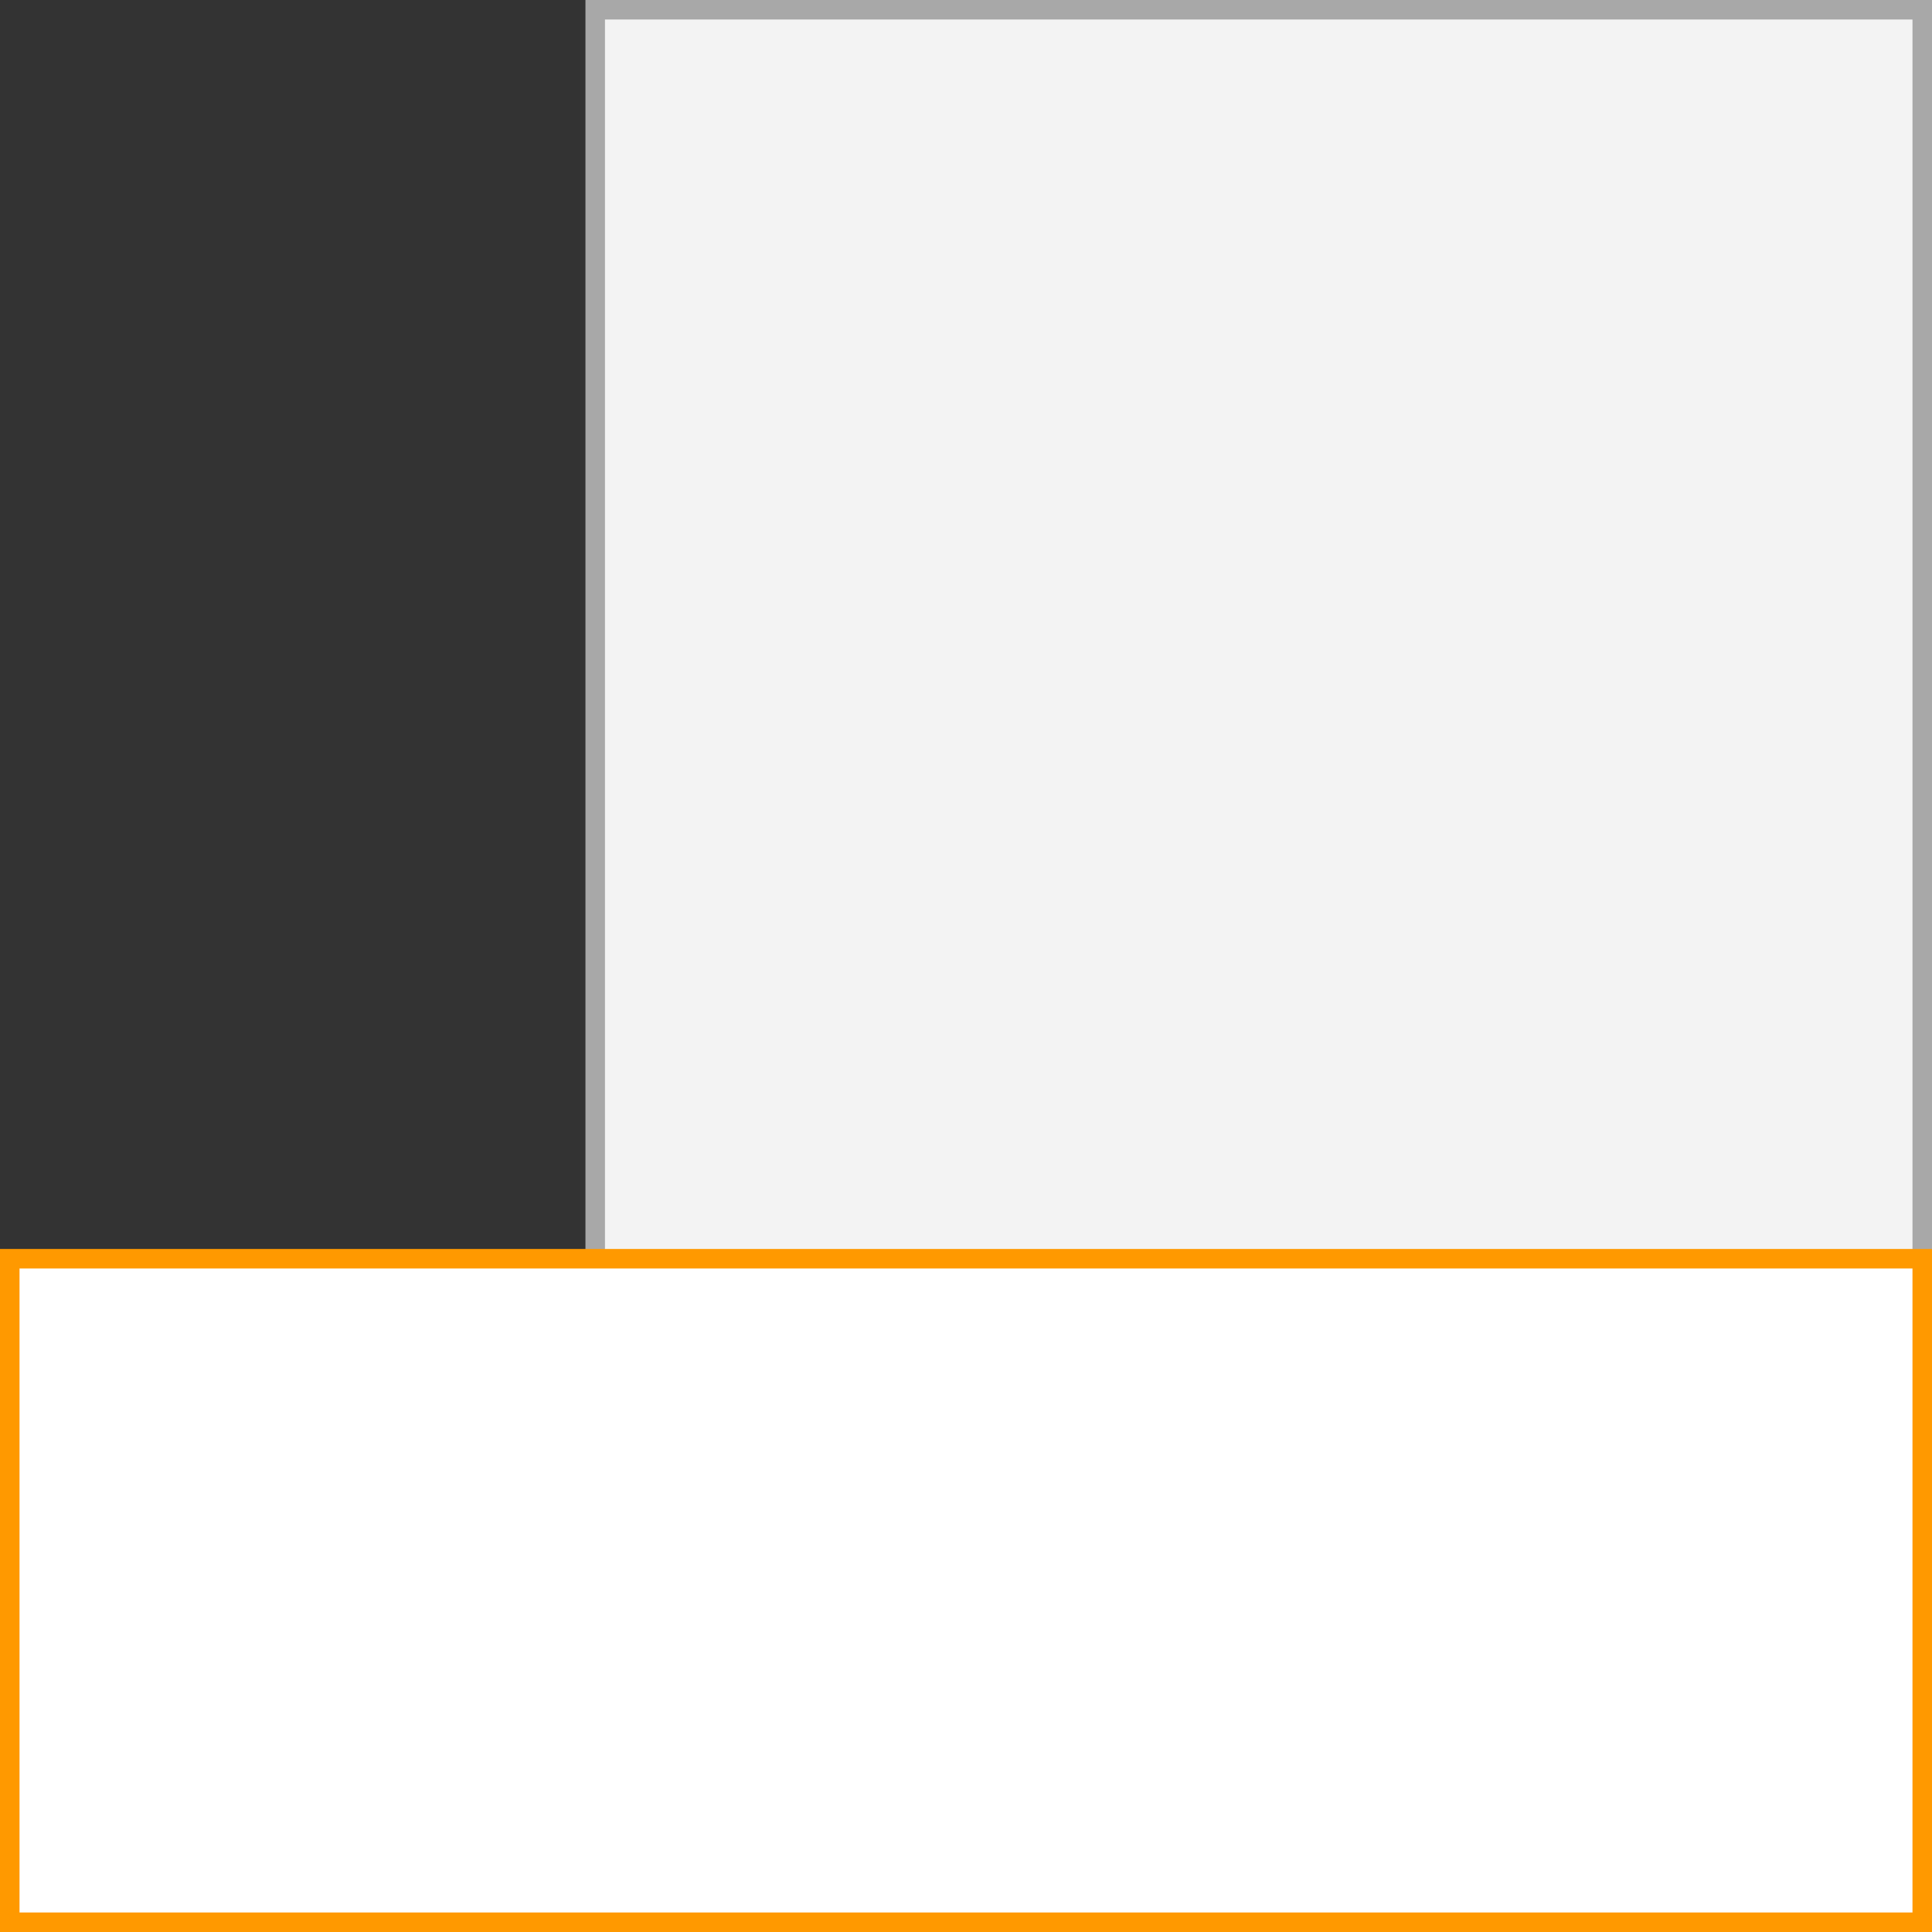
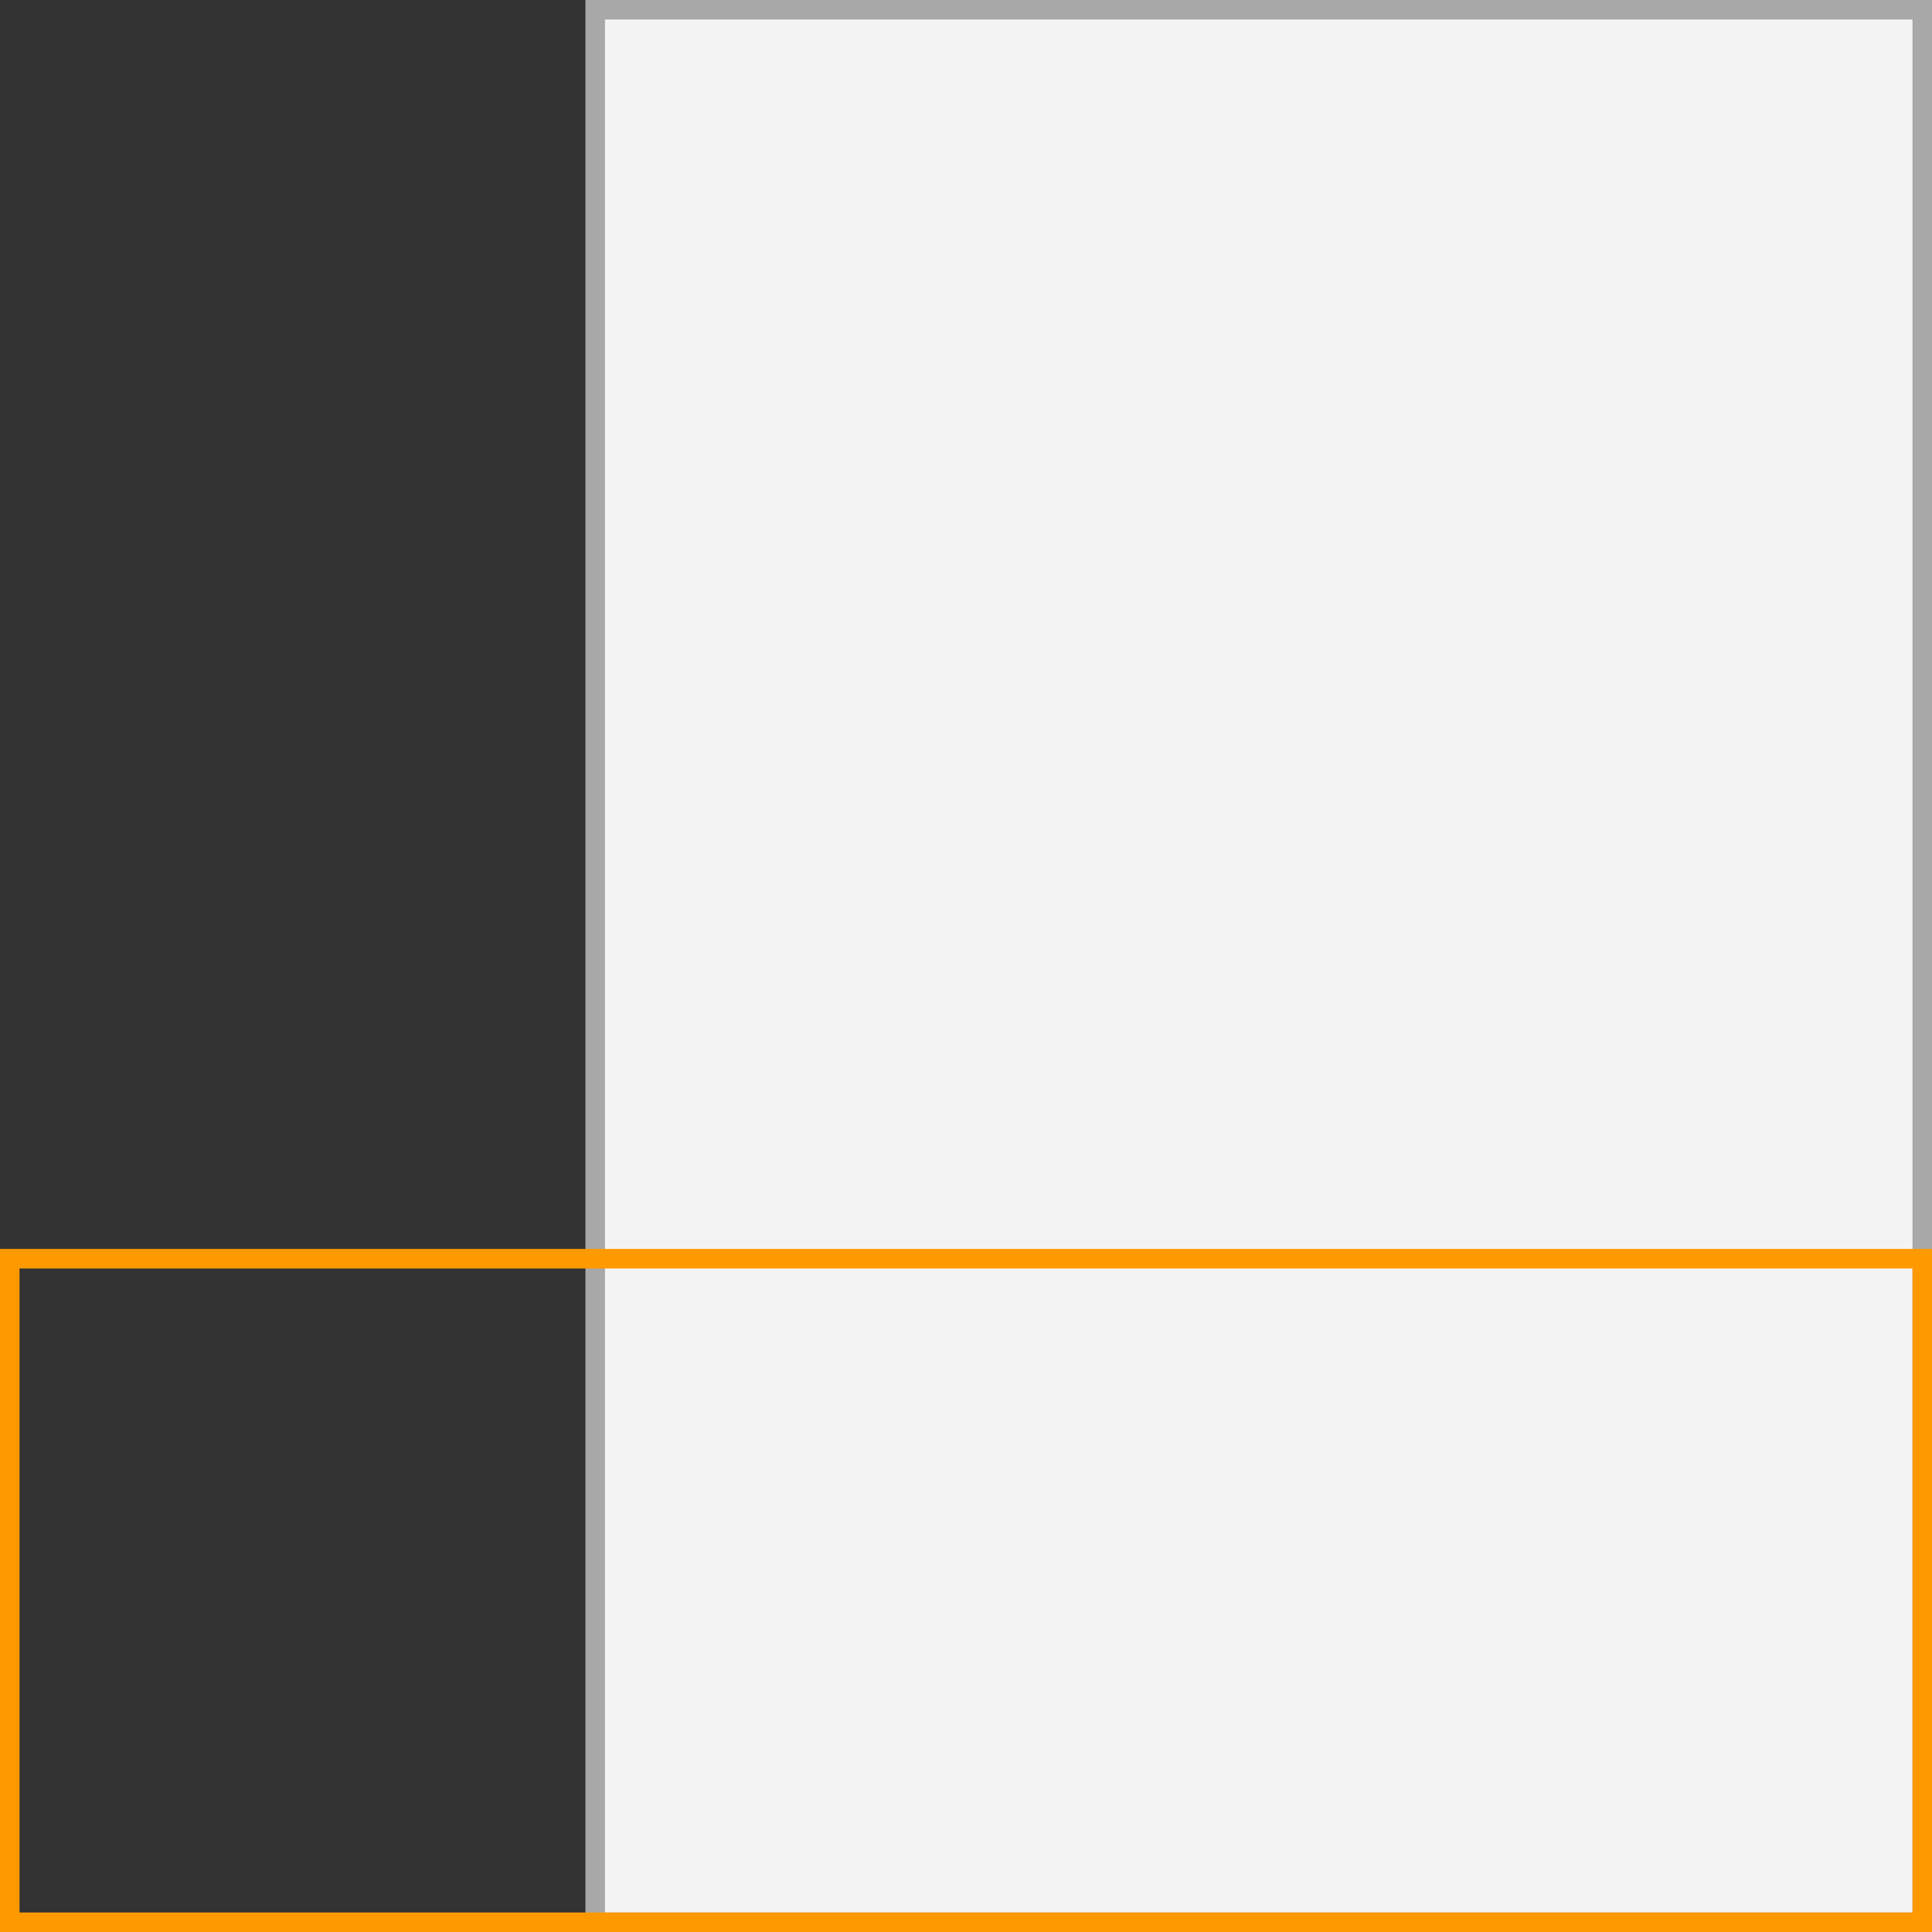
<svg xmlns="http://www.w3.org/2000/svg" width="99" height="99" viewBox="0 0 99 99">
  <rect x="0" y="0" width="99" height="99" fill="#333333" stroke="none" />
  <title>H4 (5)</title>
  <g>
    <g>
      <rect x="30.5" y="0.5" width="68" height="98" fill="#f3f3f3" />
      <path d="M98,1V98H31V1H98m1-1H30V99H99V0Z" fill="#a8a8a8" />
    </g>
    <g>
-       <rect x="0.5" y="64.5" width="98" height="34" fill="#fff" />
      <path d="M98,65V98H1V65H98m1-1H0V99H99V64Z" fill="#f90" />
    </g>
  </g>
</svg>